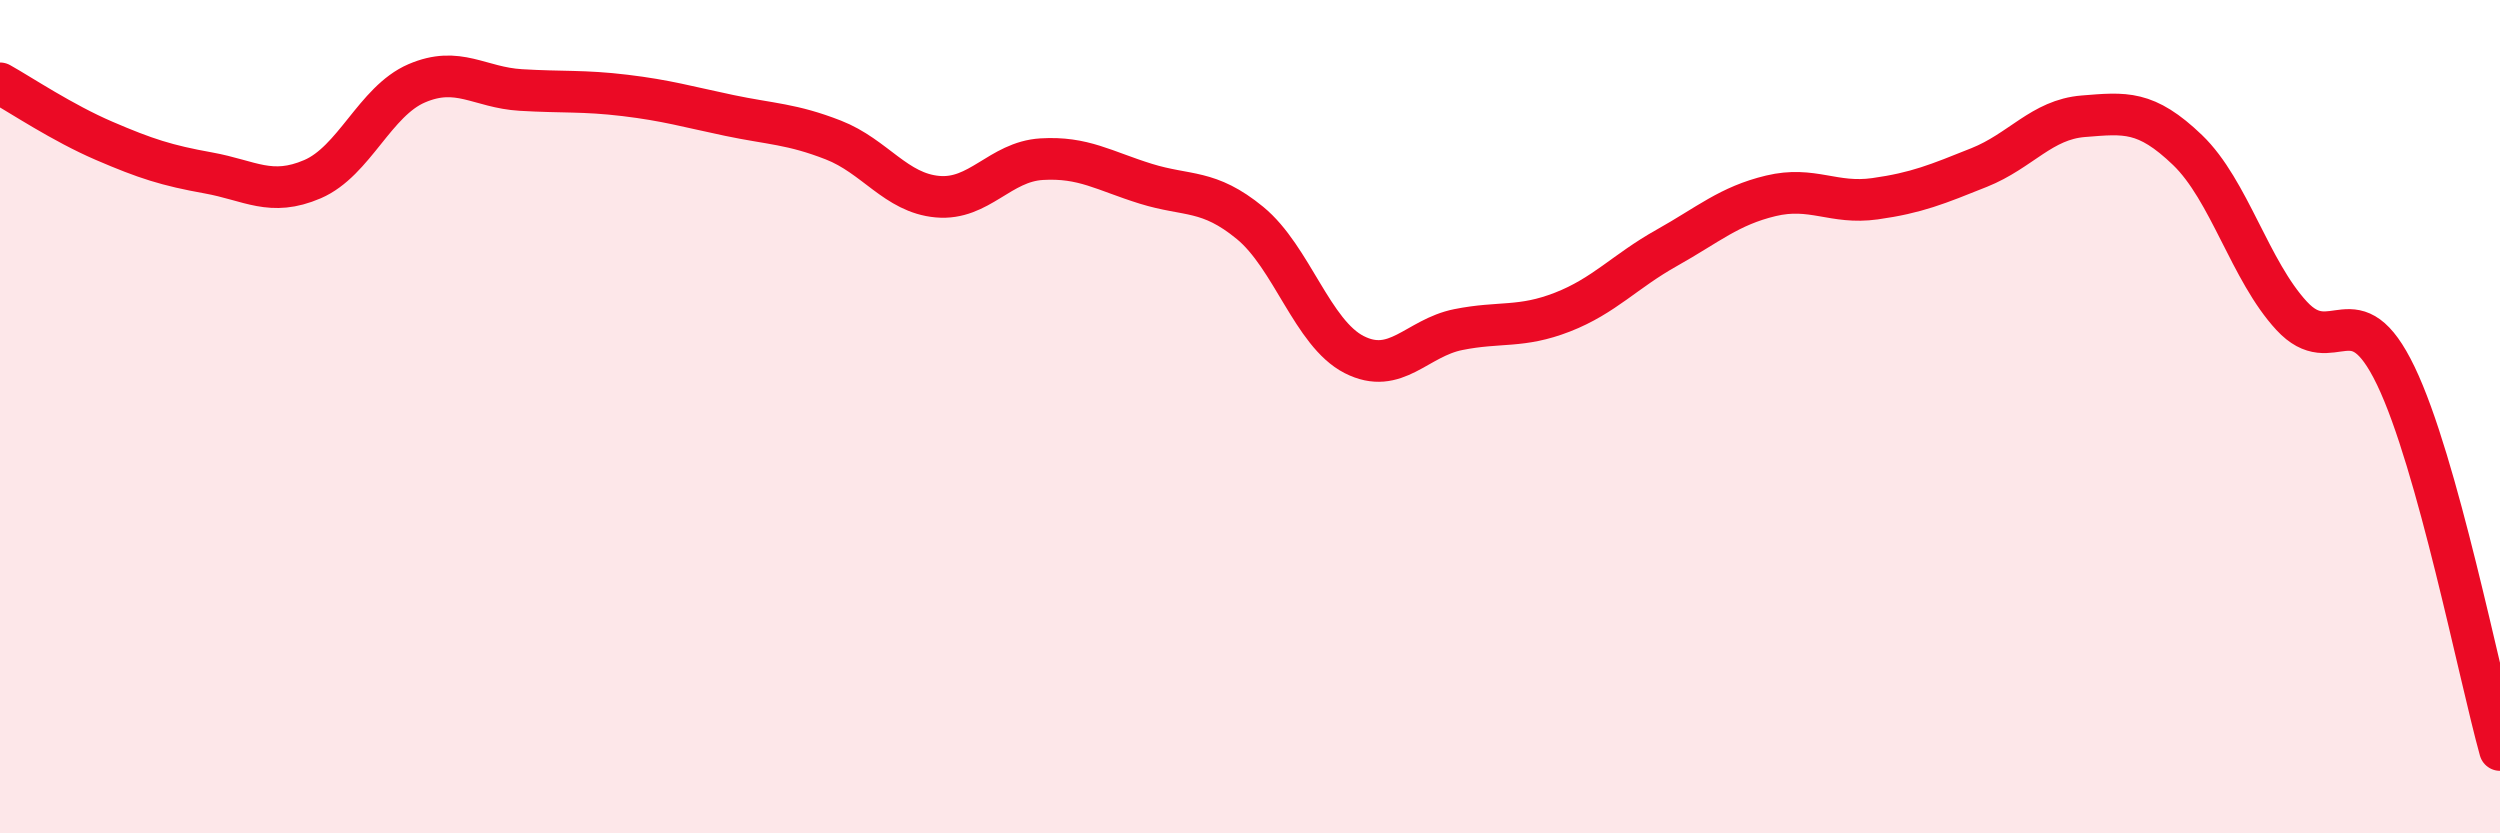
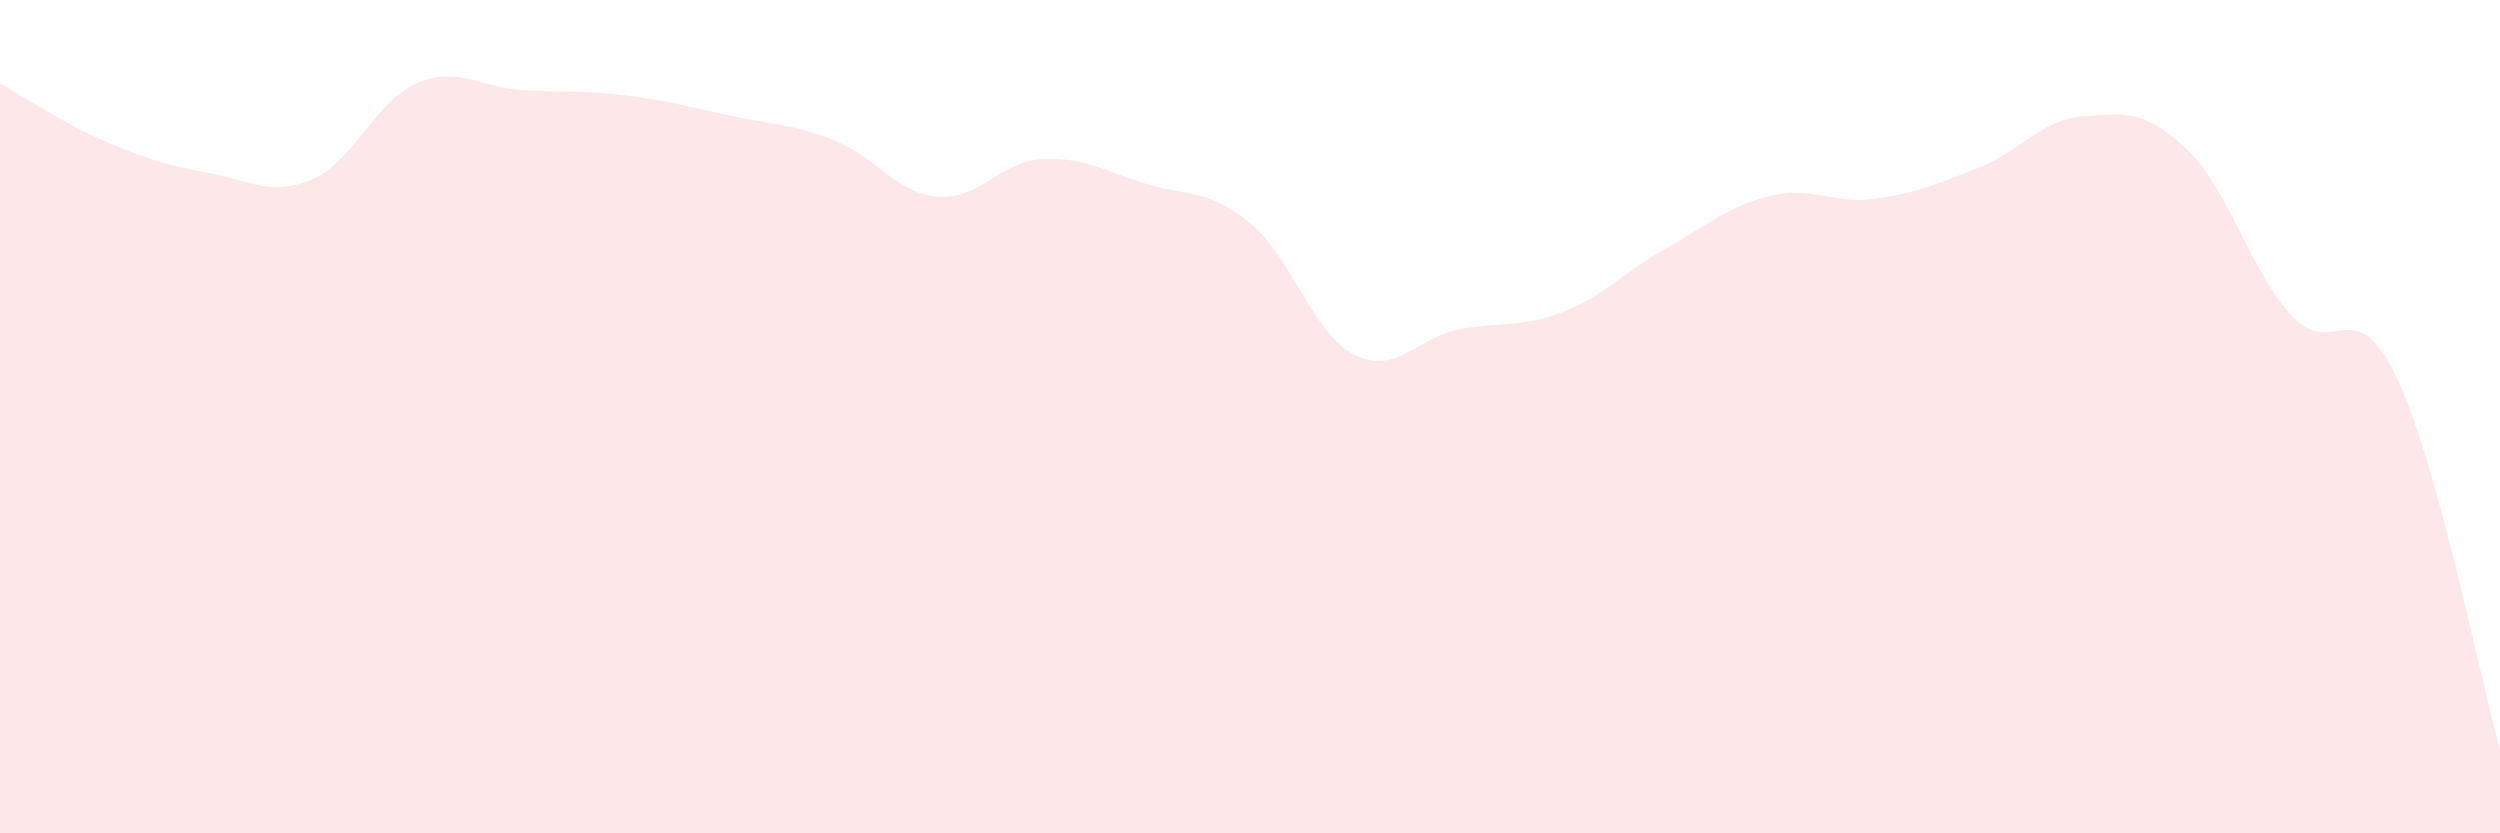
<svg xmlns="http://www.w3.org/2000/svg" width="60" height="20" viewBox="0 0 60 20">
  <path d="M 0,2 C 0.5,2.28 1.5,2.95 2.5,3.38 C 3.5,3.81 4,3.97 5,4.15 C 6,4.33 6.5,4.73 7.5,4.3 C 8.5,3.87 9,2.43 10,2 C 11,1.57 11.5,2.1 12.5,2.16 C 13.5,2.22 14,2.17 15,2.29 C 16,2.41 16.5,2.56 17.5,2.77 C 18.5,2.98 19,2.97 20,3.36 C 21,3.75 21.5,4.63 22.5,4.72 C 23.5,4.81 24,3.88 25,3.82 C 26,3.76 26.5,4.1 27.5,4.41 C 28.5,4.72 29,4.53 30,5.35 C 31,6.17 31.5,8 32.5,8.51 C 33.5,9.02 34,8.11 35,7.91 C 36,7.71 36.5,7.88 37.5,7.49 C 38.5,7.1 39,6.51 40,5.95 C 41,5.39 41.5,4.94 42.5,4.7 C 43.5,4.46 44,4.91 45,4.77 C 46,4.63 46.5,4.42 47.5,4.02 C 48.5,3.62 49,2.87 50,2.79 C 51,2.71 51.5,2.64 52.5,3.6 C 53.5,4.56 54,6.5 55,7.58 C 56,8.66 56.5,6.94 57.5,9.02 C 58.5,11.1 59.5,16.2 60,18L60 20L0 20Z" fill="#EB0A25" opacity="0.1" stroke-linecap="round" stroke-linejoin="round" />
-   <path d="M 0,2 C 0.5,2.28 1.5,2.95 2.5,3.38 C 3.5,3.81 4,3.97 5,4.15 C 6,4.33 6.5,4.73 7.5,4.3 C 8.5,3.87 9,2.43 10,2 C 11,1.57 11.5,2.1 12.5,2.16 C 13.5,2.22 14,2.17 15,2.29 C 16,2.41 16.5,2.56 17.5,2.77 C 18.5,2.98 19,2.97 20,3.36 C 21,3.75 21.5,4.63 22.5,4.72 C 23.5,4.81 24,3.88 25,3.82 C 26,3.76 26.5,4.1 27.5,4.41 C 28.5,4.72 29,4.53 30,5.35 C 31,6.17 31.5,8 32.5,8.51 C 33.5,9.02 34,8.11 35,7.91 C 36,7.71 36.5,7.88 37.5,7.49 C 38.5,7.1 39,6.51 40,5.95 C 41,5.39 41.5,4.94 42.5,4.7 C 43.5,4.46 44,4.91 45,4.77 C 46,4.63 46.5,4.42 47.5,4.02 C 48.5,3.62 49,2.87 50,2.79 C 51,2.71 51.5,2.64 52.5,3.6 C 53.5,4.56 54,6.5 55,7.58 C 56,8.66 56.5,6.94 57.5,9.02 C 58.5,11.1 59.5,16.2 60,18" stroke="#EB0A25" stroke-width="1" fill="none" stroke-linecap="round" stroke-linejoin="round" />
</svg>